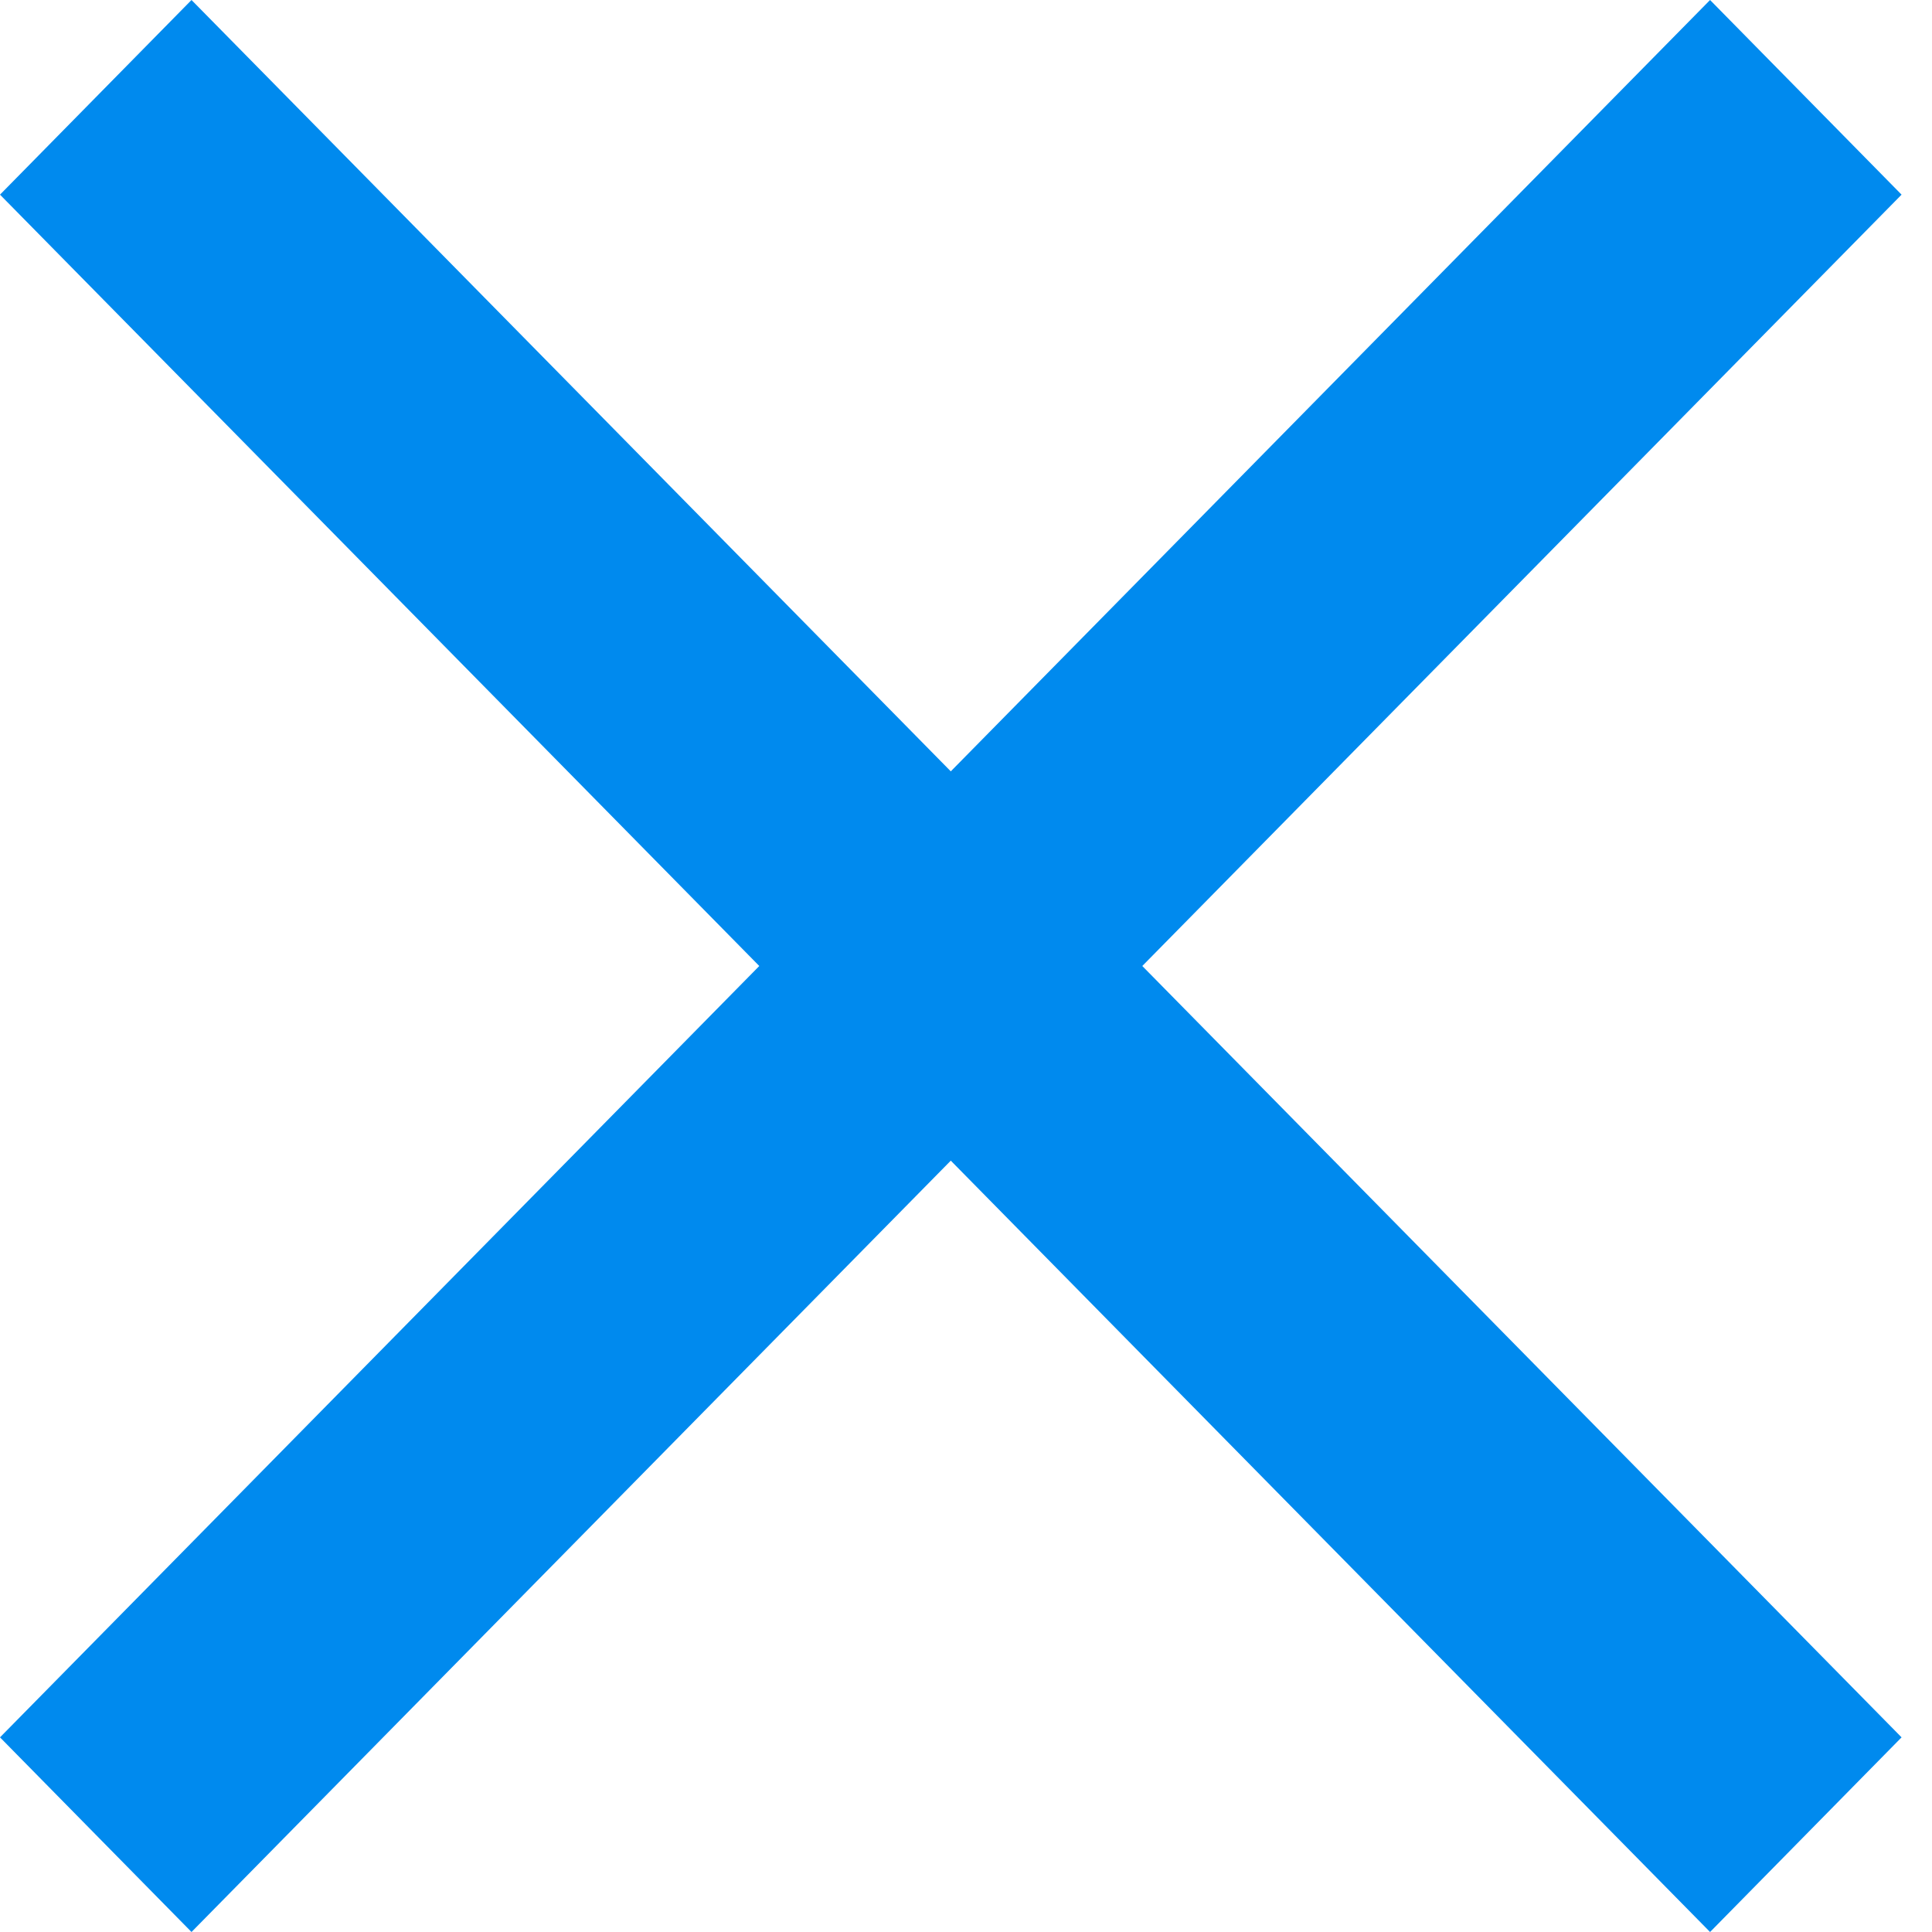
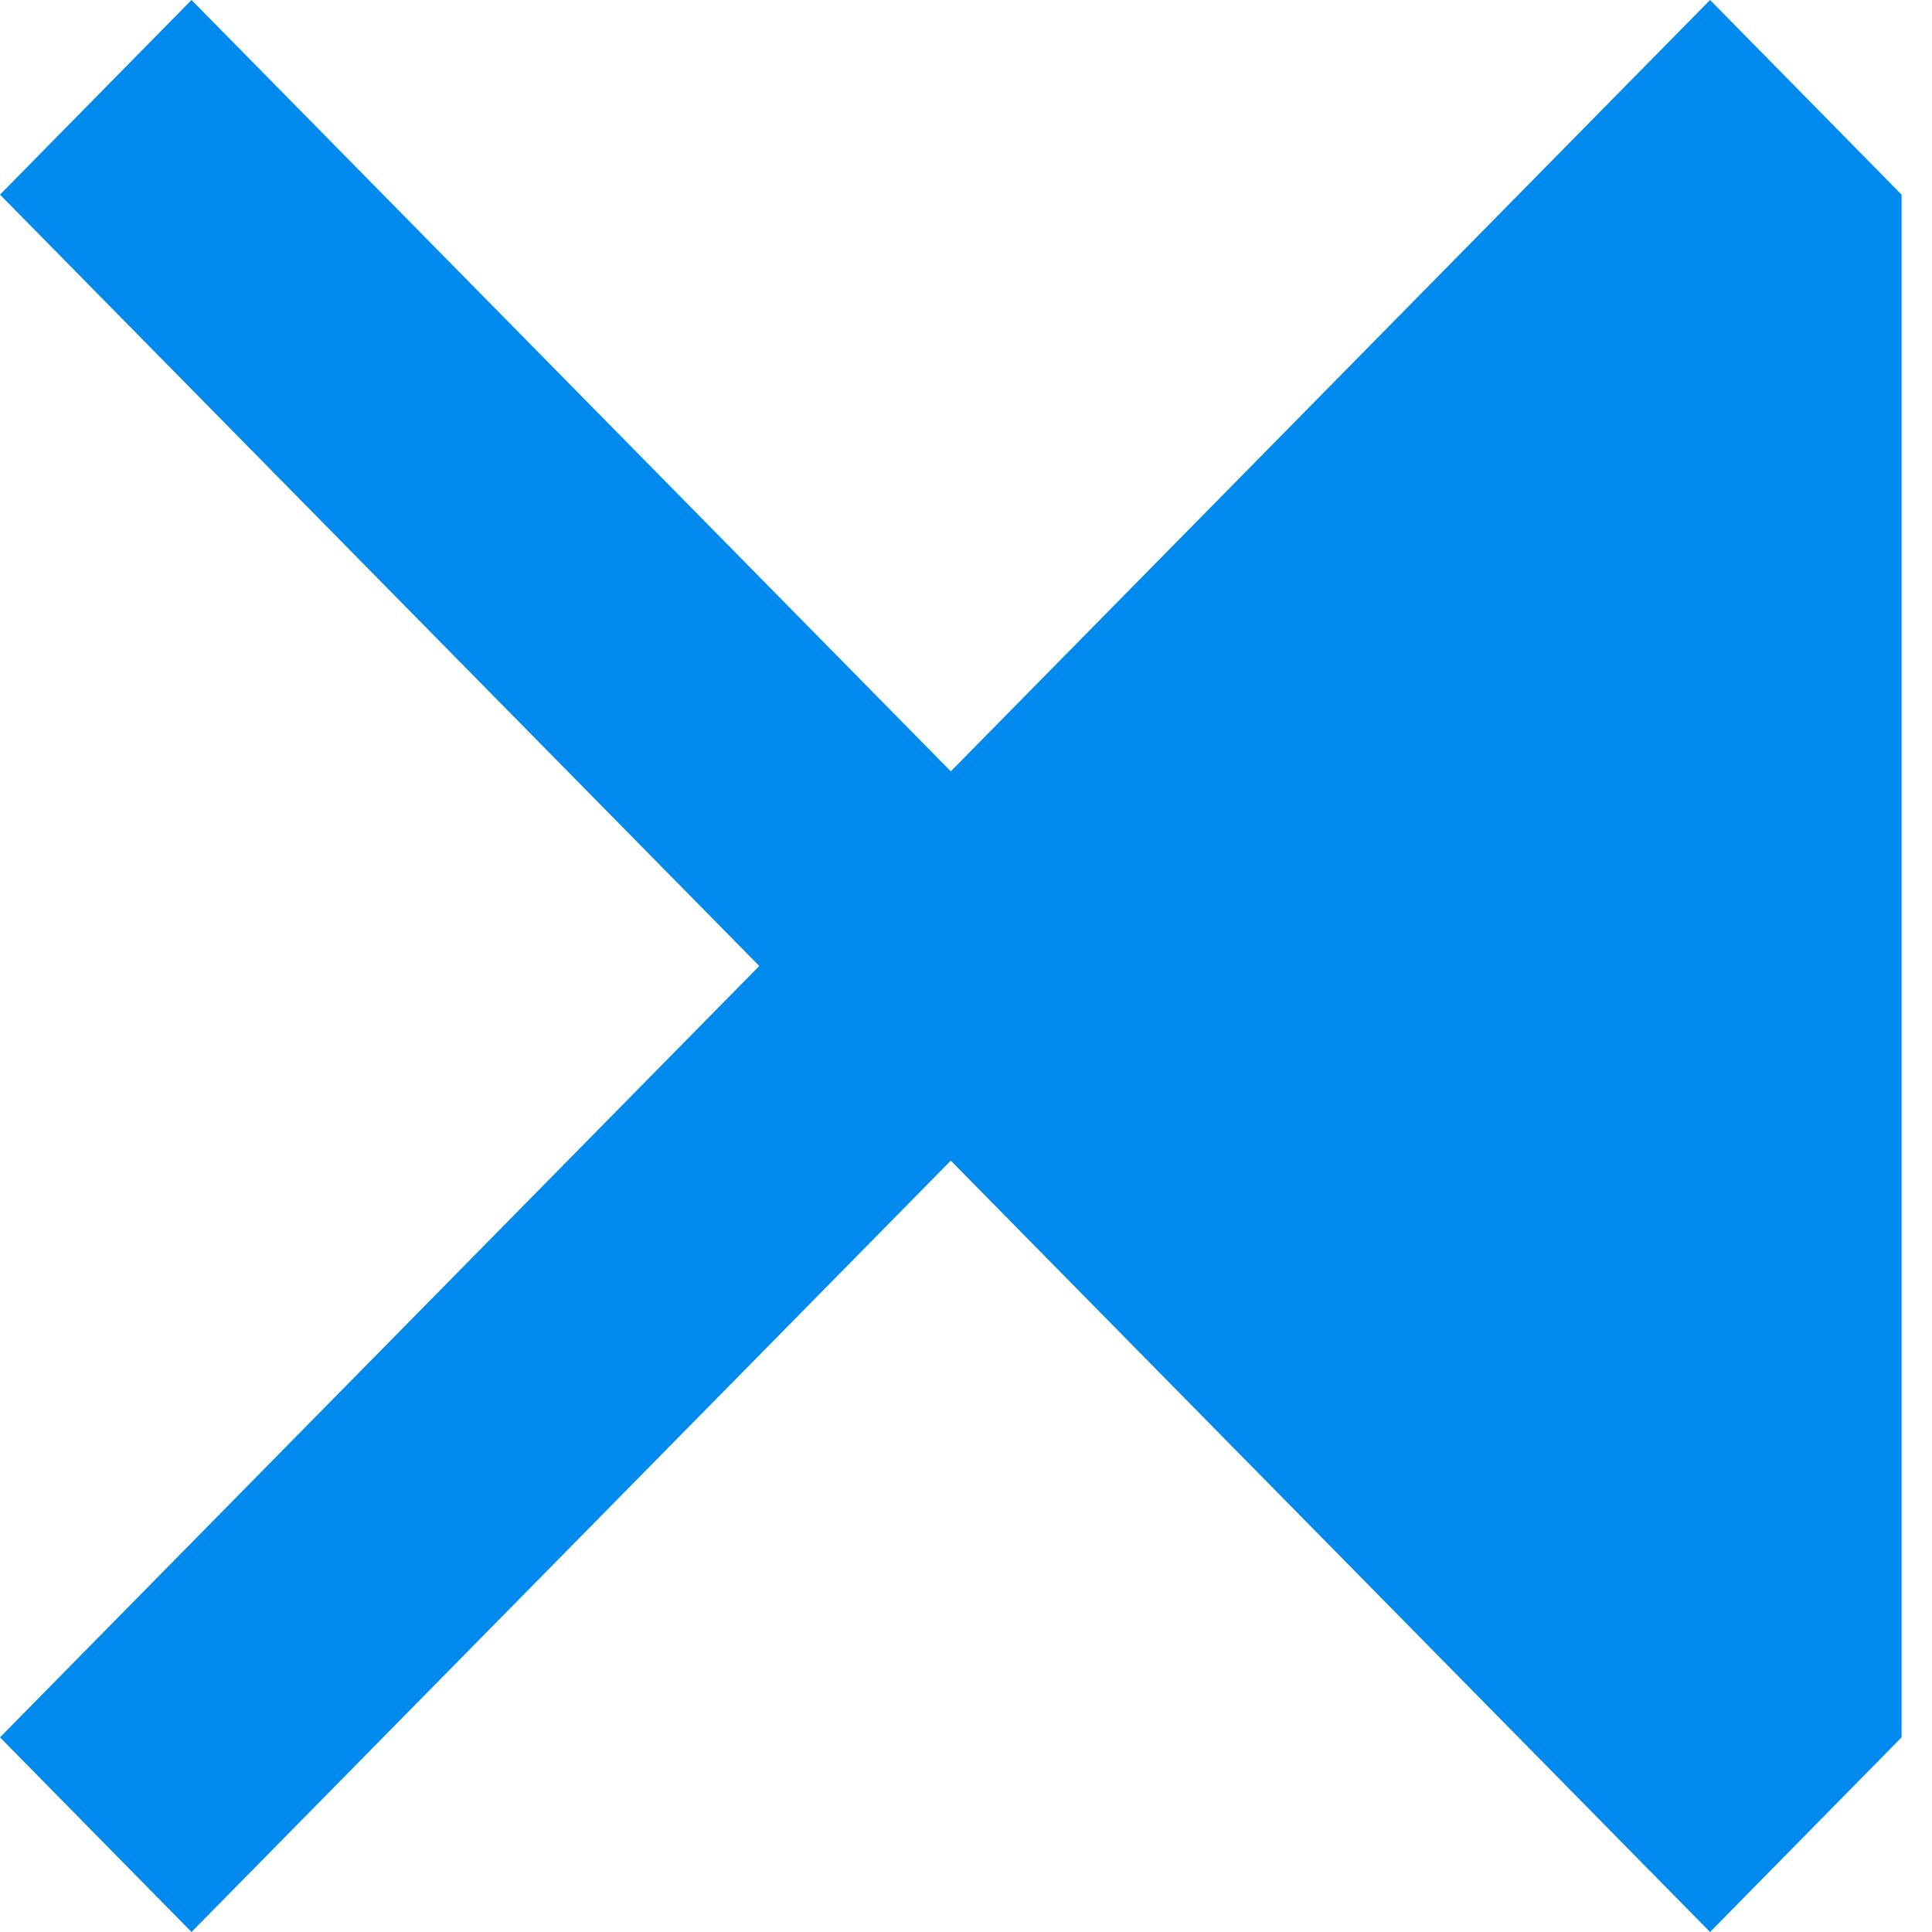
<svg xmlns="http://www.w3.org/2000/svg" width="8" height="8" viewBox="0 0 8 8" fill="none">
-   <path d="M7.874 0.806L7.081 0L3.937 3.194L0.793 0L0 0.806L3.144 4L0 7.194L0.793 8L3.937 4.806L7.081 8L7.874 7.194L4.73 4L7.874 0.806Z" fill="#008AEE" />
+   <path d="M7.874 0.806L7.081 0L3.937 3.194L0.793 0L0 0.806L3.144 4L0 7.194L0.793 8L3.937 4.806L7.081 8L7.874 7.194L7.874 0.806Z" fill="#008AEE" />
</svg>